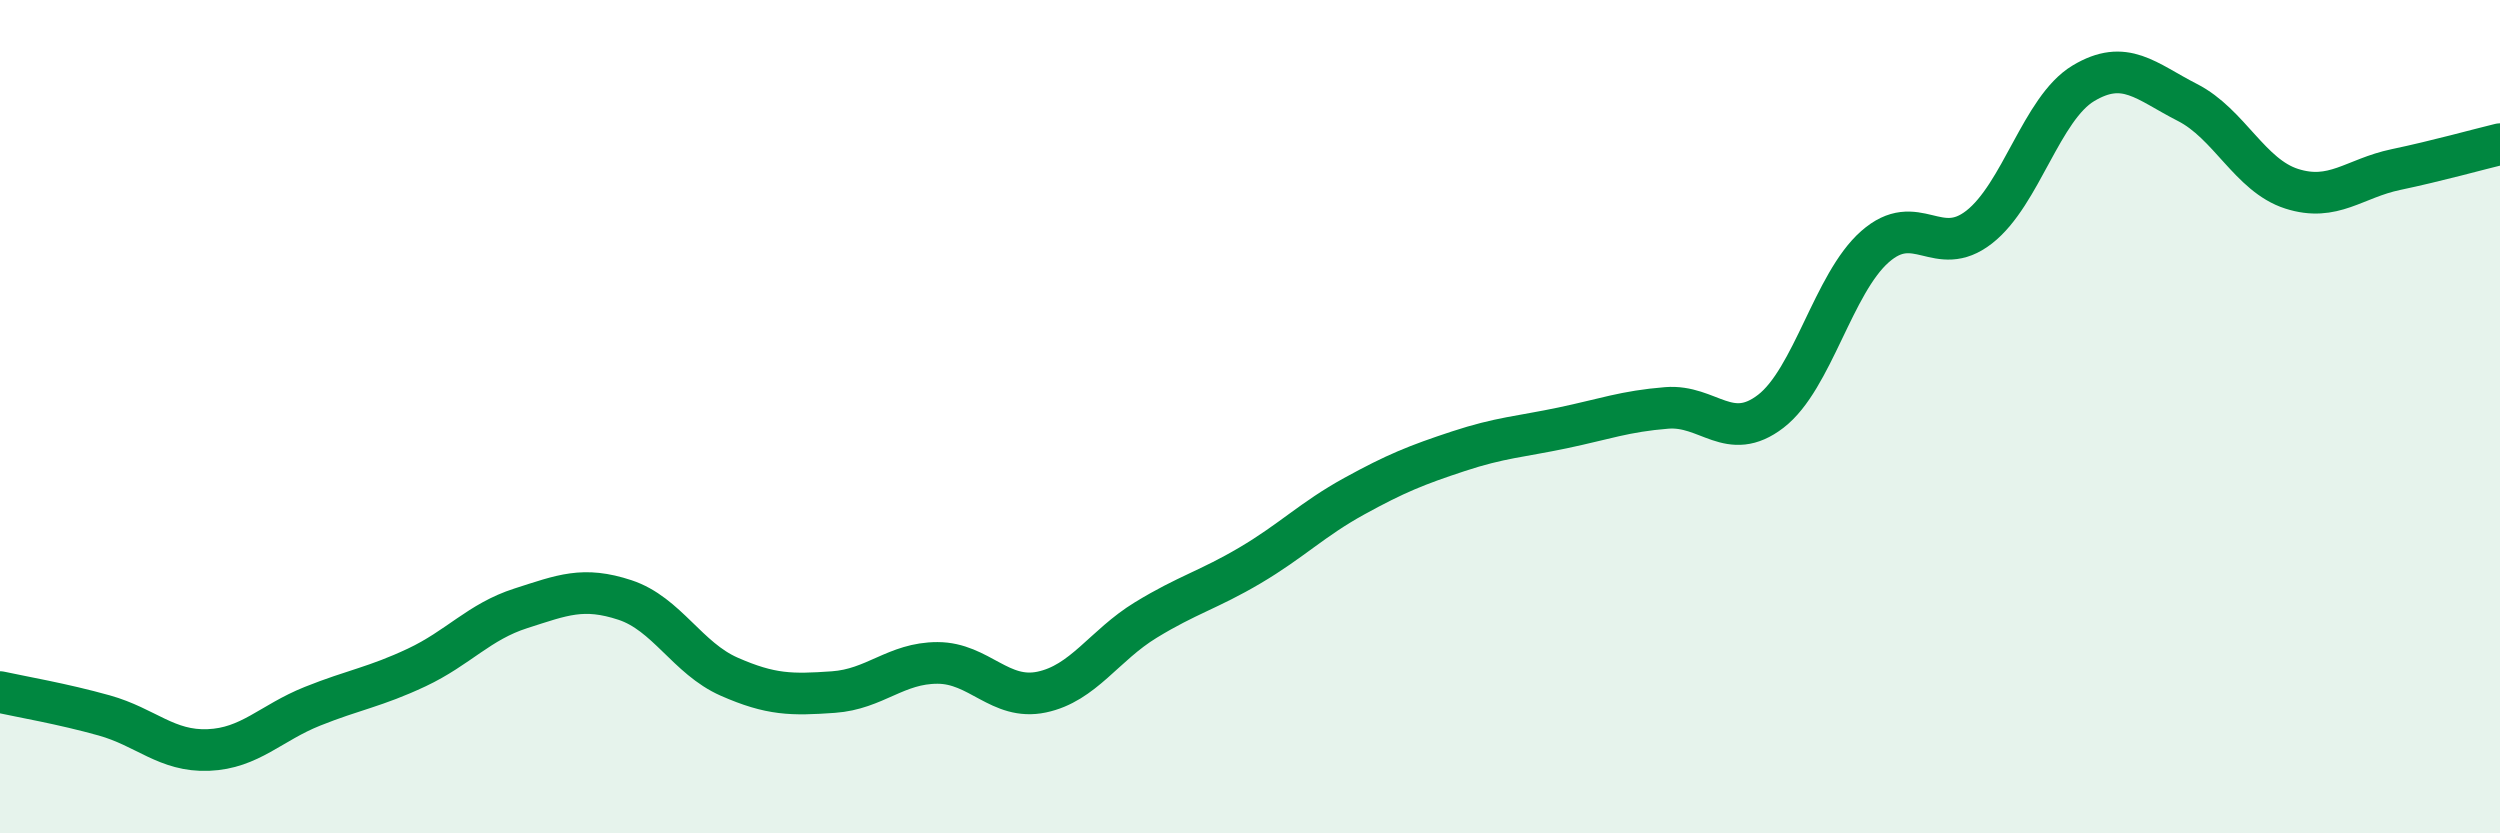
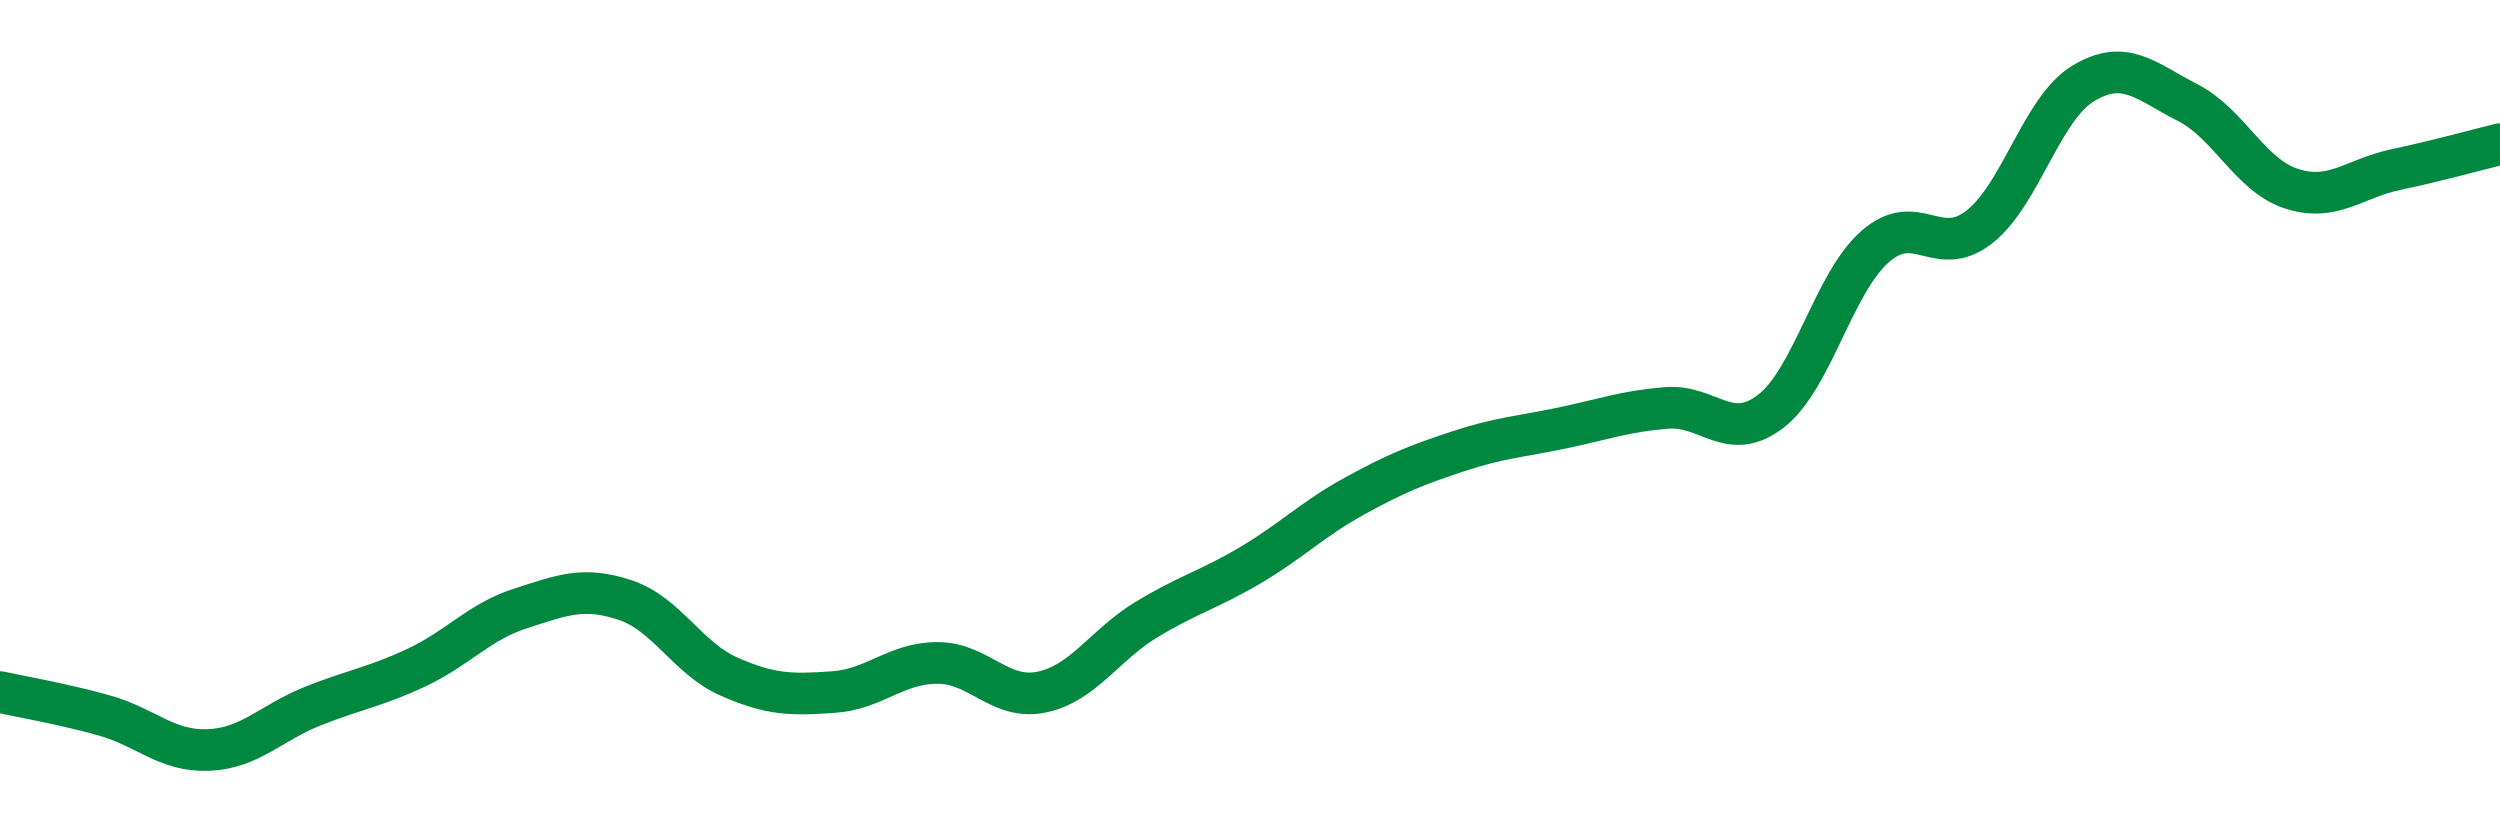
<svg xmlns="http://www.w3.org/2000/svg" width="60" height="20" viewBox="0 0 60 20">
-   <path d="M 0,16.61 C 0.5,16.72 1.5,16.89 2.5,17.17 C 3.5,17.45 4,18.04 5,18 C 6,17.96 6.5,17.35 7.5,16.95 C 8.5,16.55 9,16.49 10,16.02 C 11,15.55 11.5,14.92 12.5,14.6 C 13.5,14.28 14,14.07 15,14.4 C 16,14.73 16.5,15.8 17.5,16.24 C 18.5,16.68 19,16.68 20,16.61 C 21,16.54 21.5,15.91 22.5,15.91 C 23.5,15.91 24,16.82 25,16.61 C 26,16.4 26.5,15.49 27.5,14.88 C 28.5,14.27 29,14.16 30,13.57 C 31,12.98 31.5,12.46 32.5,11.91 C 33.5,11.36 34,11.16 35,10.83 C 36,10.5 36.5,10.48 37.5,10.27 C 38.5,10.06 39,9.87 40,9.79 C 41,9.71 41.5,10.64 42.5,9.87 C 43.5,9.1 44,6.8 45,5.92 C 46,5.04 46.5,6.23 47.5,5.45 C 48.5,4.67 49,2.6 50,2 C 51,1.4 51.5,1.95 52.5,2.46 C 53.5,2.97 54,4.21 55,4.53 C 56,4.85 56.5,4.28 57.5,4.07 C 58.5,3.86 59.5,3.58 60,3.46L60 20L0 20Z" fill="#008740" opacity="0.1" stroke-linecap="round" stroke-linejoin="round" />
  <path d="M 0,16.61 C 0.5,16.72 1.5,16.89 2.5,17.17 C 3.5,17.45 4,18.04 5,18 C 6,17.96 6.5,17.35 7.5,16.95 C 8.5,16.55 9,16.49 10,16.02 C 11,15.55 11.5,14.92 12.5,14.6 C 13.5,14.28 14,14.07 15,14.4 C 16,14.73 16.5,15.8 17.5,16.24 C 18.5,16.68 19,16.68 20,16.61 C 21,16.54 21.5,15.91 22.5,15.91 C 23.5,15.91 24,16.82 25,16.61 C 26,16.4 26.5,15.49 27.5,14.88 C 28.5,14.27 29,14.16 30,13.57 C 31,12.98 31.5,12.46 32.5,11.91 C 33.5,11.36 34,11.16 35,10.83 C 36,10.5 36.5,10.48 37.5,10.27 C 38.5,10.06 39,9.87 40,9.79 C 41,9.71 41.5,10.64 42.5,9.87 C 43.5,9.1 44,6.8 45,5.92 C 46,5.04 46.5,6.23 47.5,5.45 C 48.5,4.67 49,2.6 50,2 C 51,1.4 51.5,1.95 52.5,2.46 C 53.5,2.97 54,4.21 55,4.53 C 56,4.85 56.5,4.28 57.5,4.07 C 58.5,3.86 59.5,3.58 60,3.46" stroke="#008740" stroke-width="1" fill="none" stroke-linecap="round" stroke-linejoin="round" />
</svg>